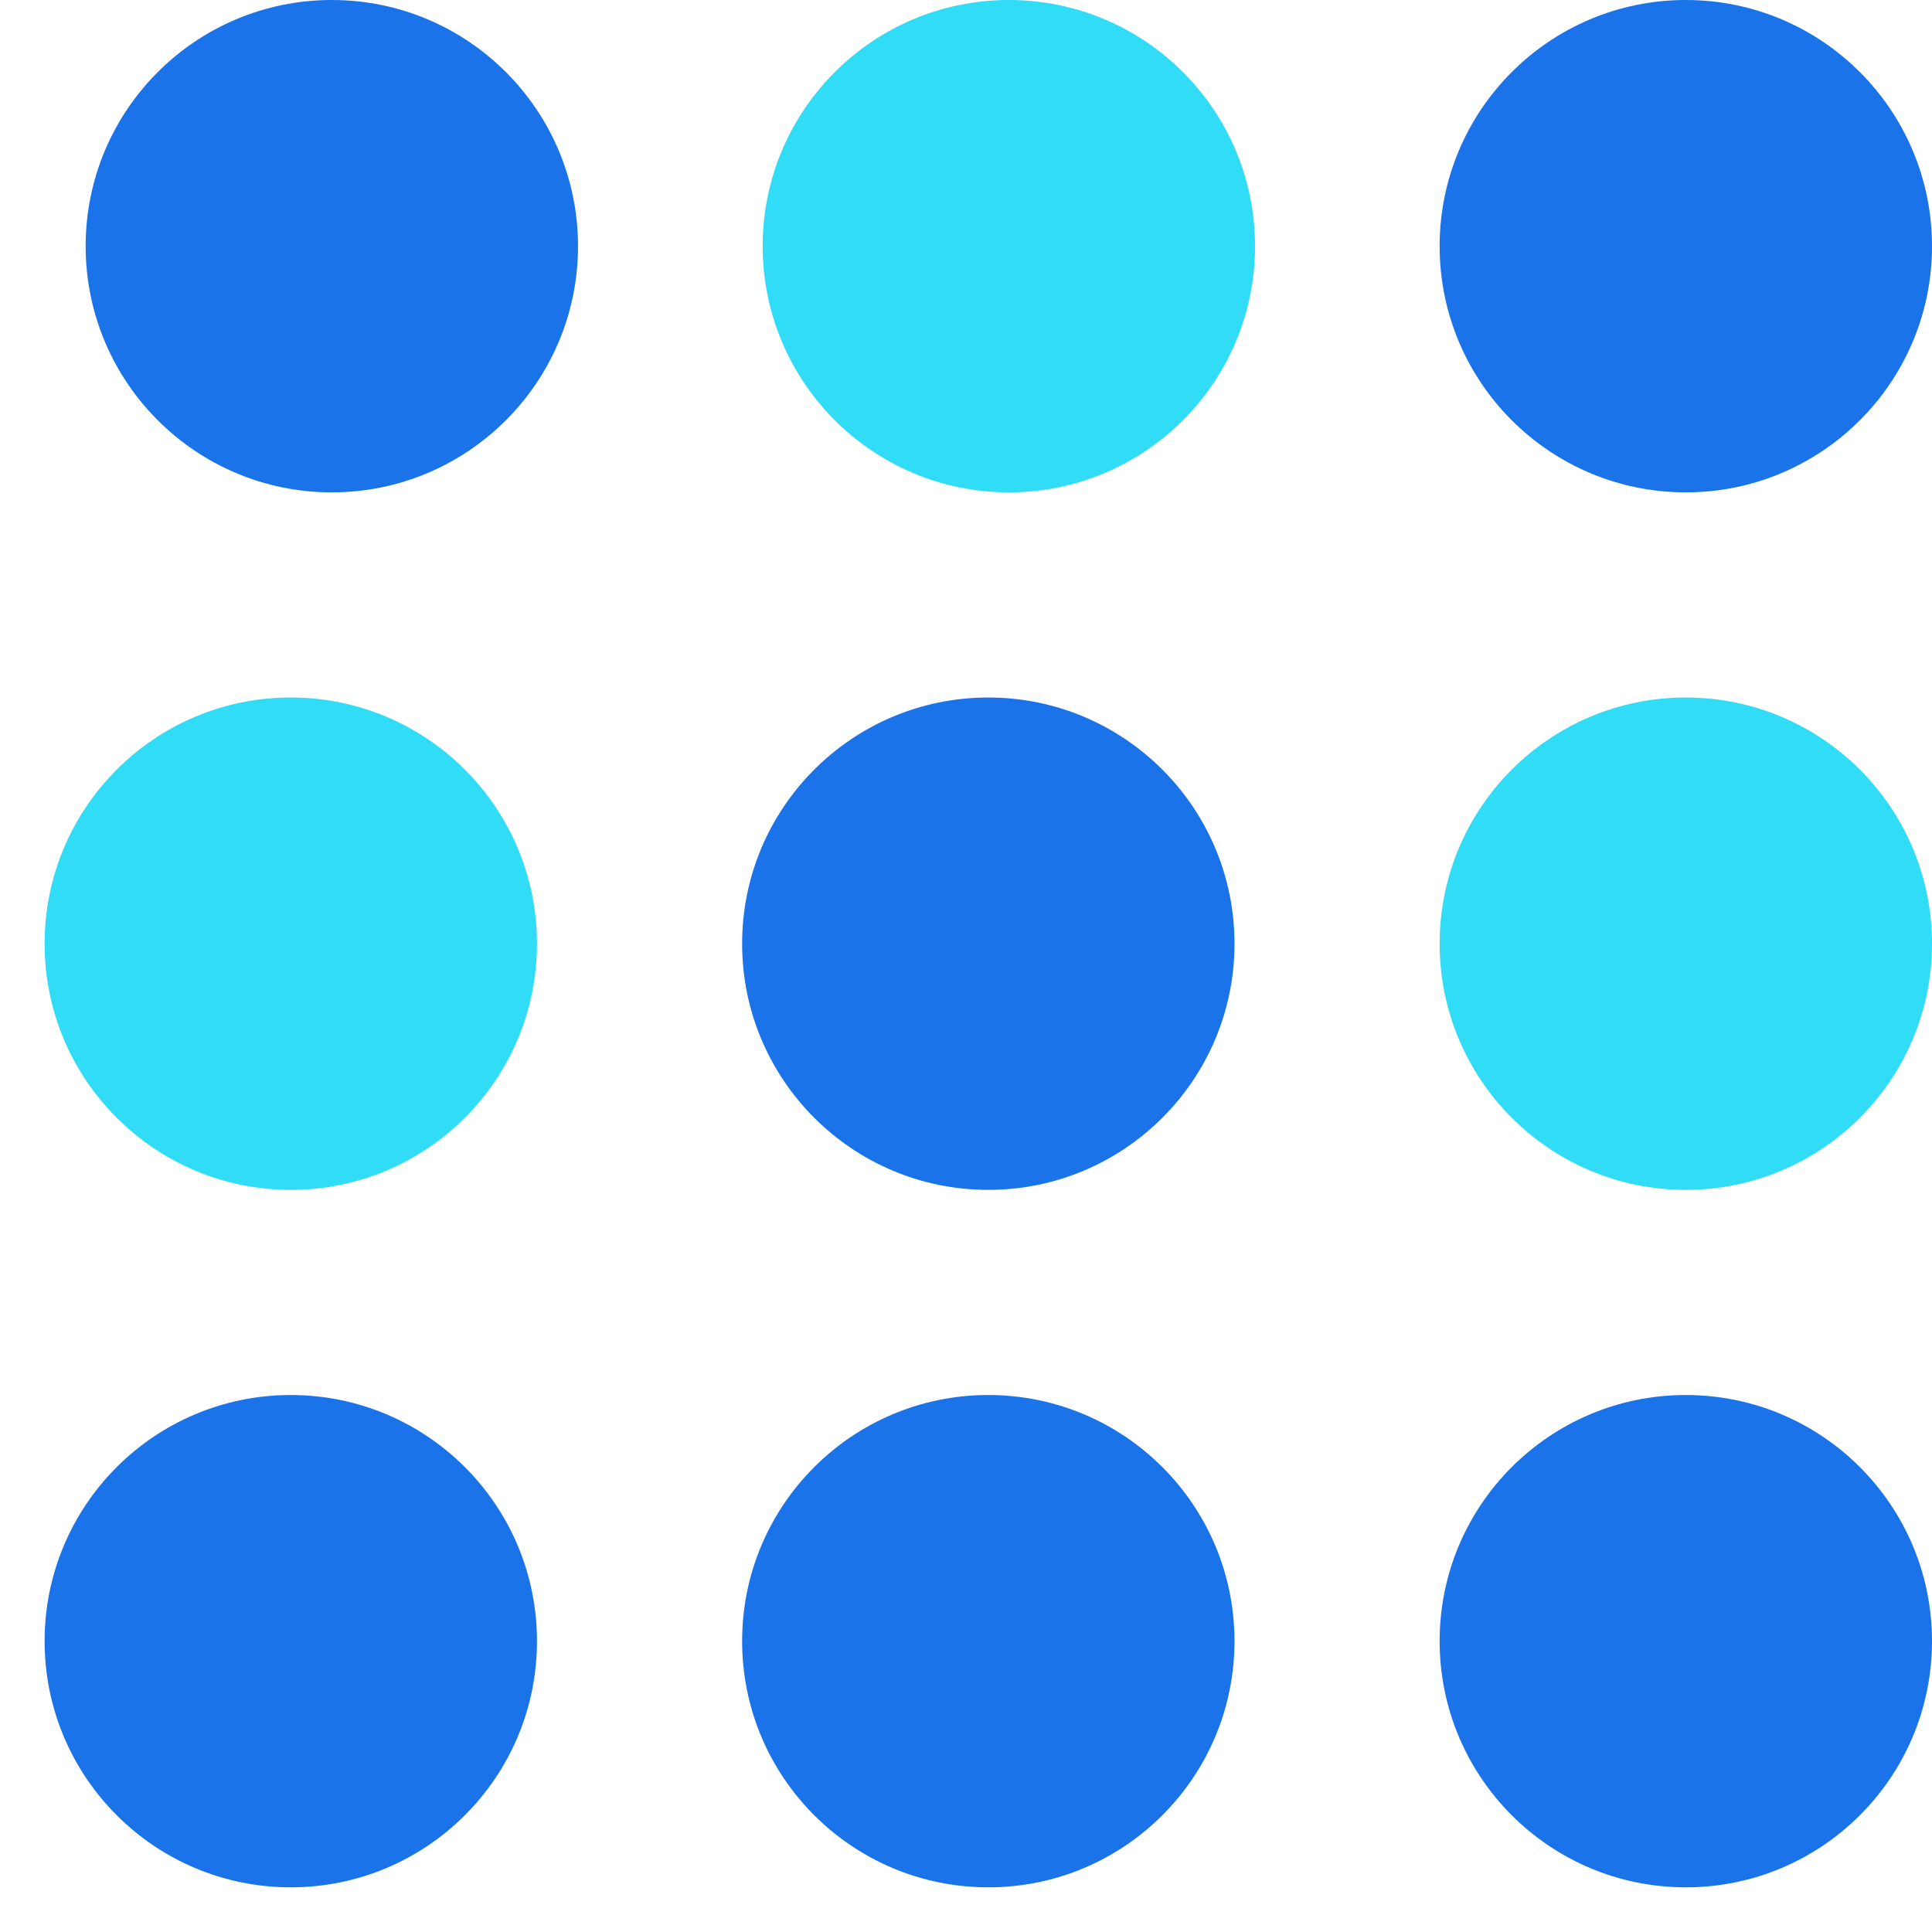
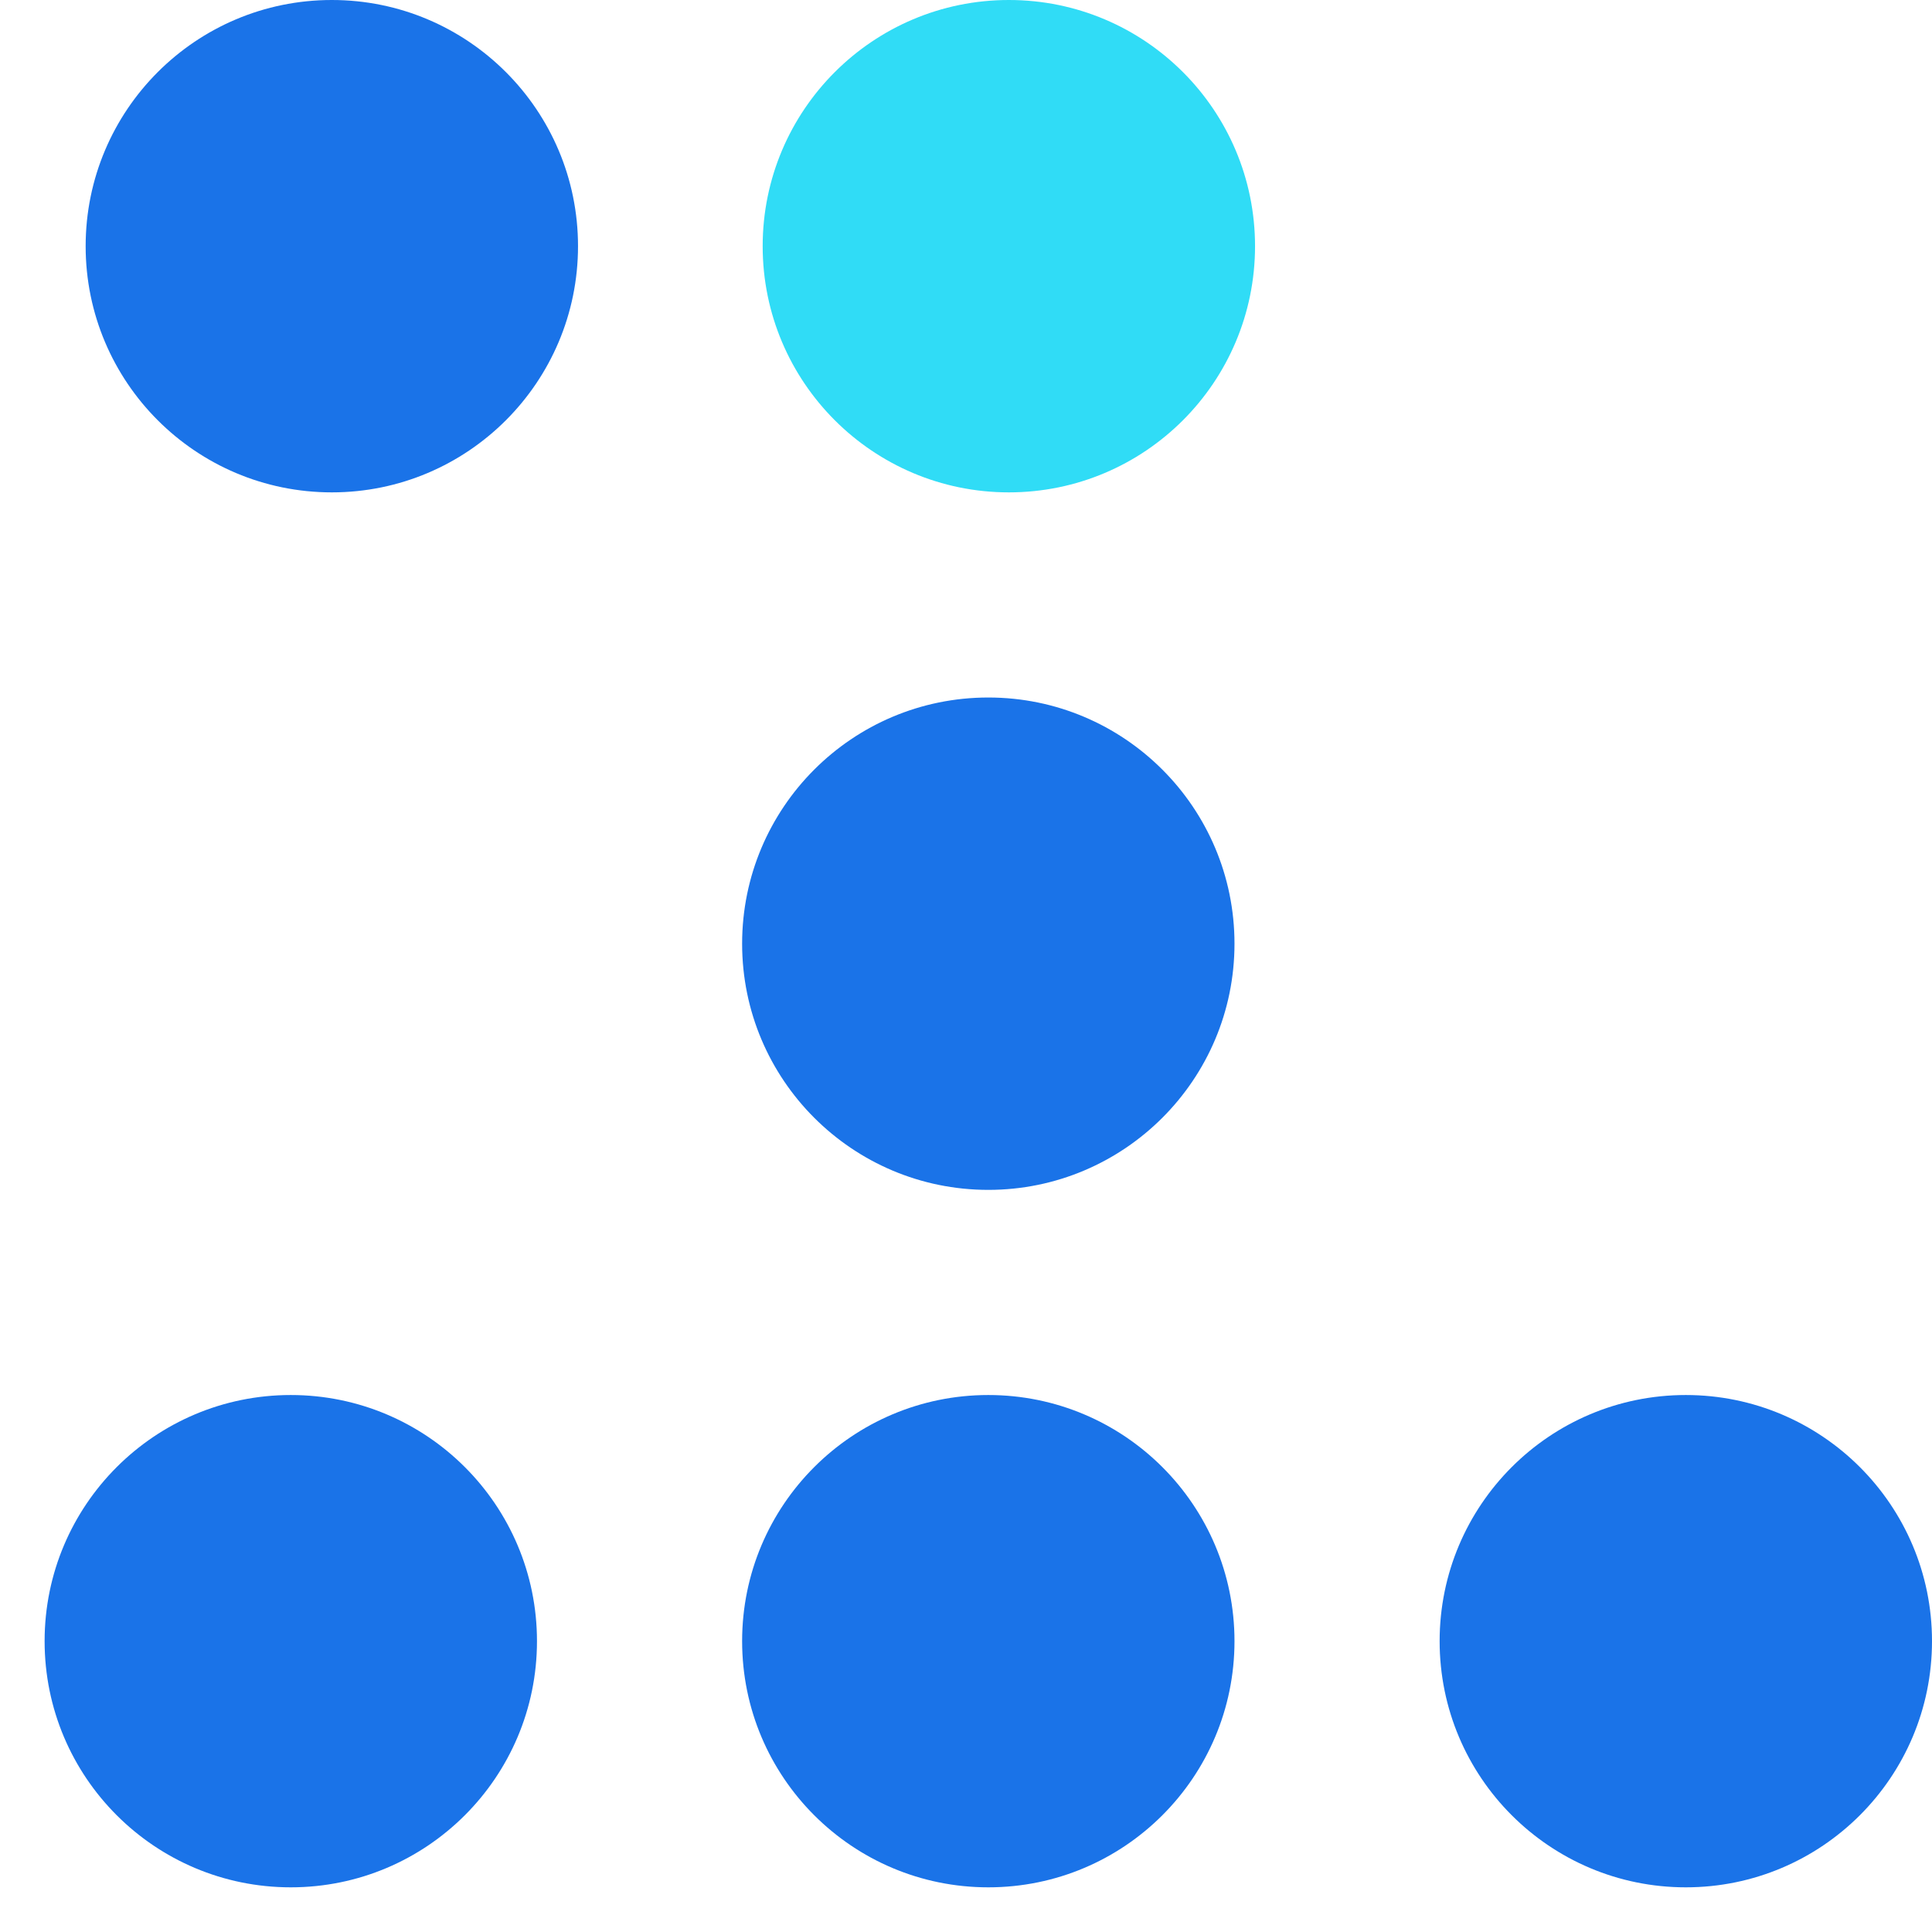
<svg xmlns="http://www.w3.org/2000/svg" width="33" height="33" viewBox="0 0 33 33" fill="none">
  <path d="M9.873 4.205C9.873 6.527 7.99 8.41 5.668 8.41C3.345 8.41 1.463 6.527 1.463 4.205C1.463 1.883 3.345 0 5.668 0C7.99 0 9.873 1.883 9.873 4.205Z" fill="#1A73E8" />
  <path d="M21.437 4.205C21.437 6.527 19.555 8.41 17.232 8.41C14.91 8.41 13.027 6.527 13.027 4.205C13.027 1.883 14.91 0 17.232 0C19.555 0 21.437 1.883 21.437 4.205Z" fill="#30DCF6" />
-   <path d="M33 4.205C33 6.527 31.117 8.41 28.795 8.41C26.472 8.41 24.59 6.527 24.59 4.205C24.59 1.883 26.472 0 28.795 0C31.117 0 33 1.883 33 4.205Z" fill="#1A73E8" />
-   <path d="M9.172 16.119C9.172 18.441 7.289 20.324 4.967 20.324C2.644 20.324 0.762 18.441 0.762 16.119C0.762 13.797 2.644 11.914 4.967 11.914C7.289 11.914 9.172 13.797 9.172 16.119Z" fill="#30DCF6" />
  <path d="M21.086 16.119C21.086 18.441 19.203 20.324 16.881 20.324C14.558 20.324 12.676 18.441 12.676 16.119C12.676 13.797 14.558 11.914 16.881 11.914C19.203 11.914 21.086 13.797 21.086 16.119Z" fill="#1A73E8" />
-   <path d="M33 16.119C33 18.441 31.117 20.324 28.795 20.324C26.472 20.324 24.59 18.441 24.59 16.119C24.59 13.797 26.472 11.914 28.795 11.914C31.117 11.914 33 13.797 33 16.119Z" fill="#30DCF6" />
  <path d="M9.172 28.032C9.172 30.355 7.289 32.237 4.967 32.237C2.644 32.237 0.762 30.355 0.762 28.032C0.762 25.71 2.644 23.828 4.967 23.828C7.289 23.828 9.172 25.71 9.172 28.032Z" fill="#1A73E8" />
  <path d="M21.086 28.032C21.086 30.355 19.203 32.237 16.881 32.237C14.558 32.237 12.676 30.355 12.676 28.032C12.676 25.71 14.558 23.828 16.881 23.828C19.203 23.828 21.086 25.71 21.086 28.032Z" fill="#1A73E8" />
  <path d="M33 28.032C33 30.355 31.117 32.237 28.795 32.237C26.472 32.237 24.59 30.355 24.59 28.032C24.59 25.71 26.472 23.828 28.795 23.828C31.117 23.828 33 25.71 33 28.032Z" fill="#1A73E8" />
</svg>